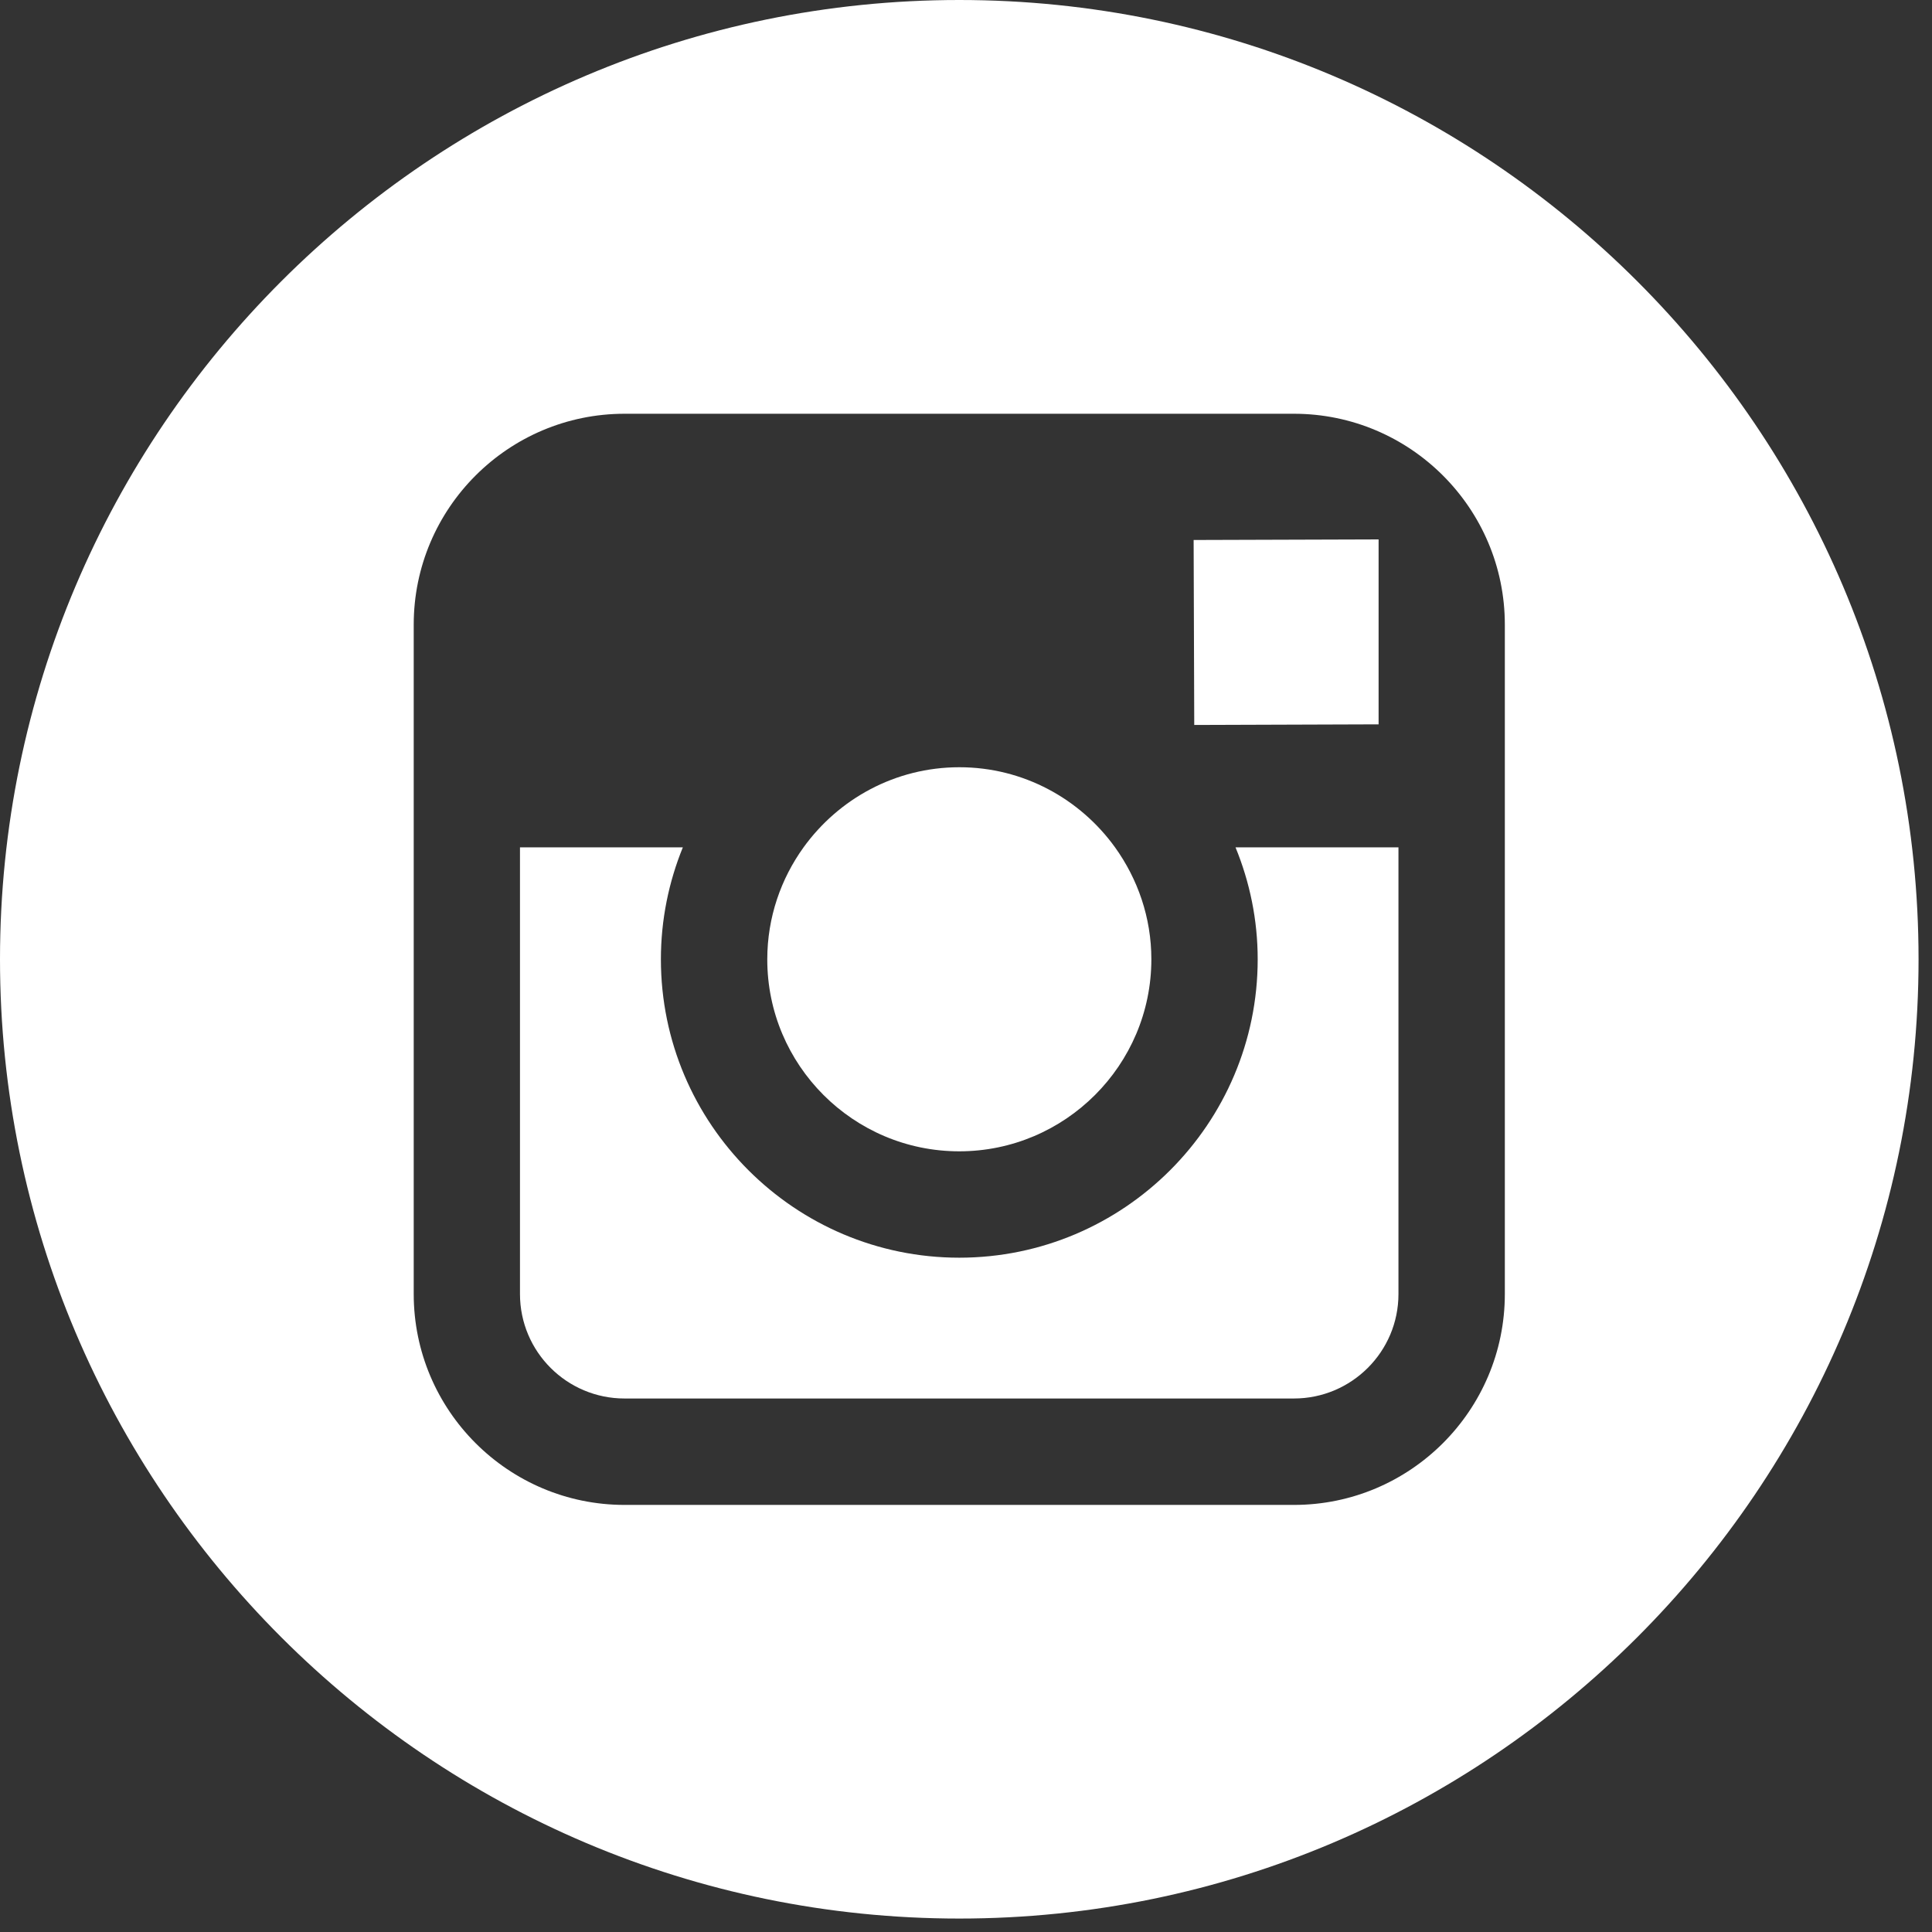
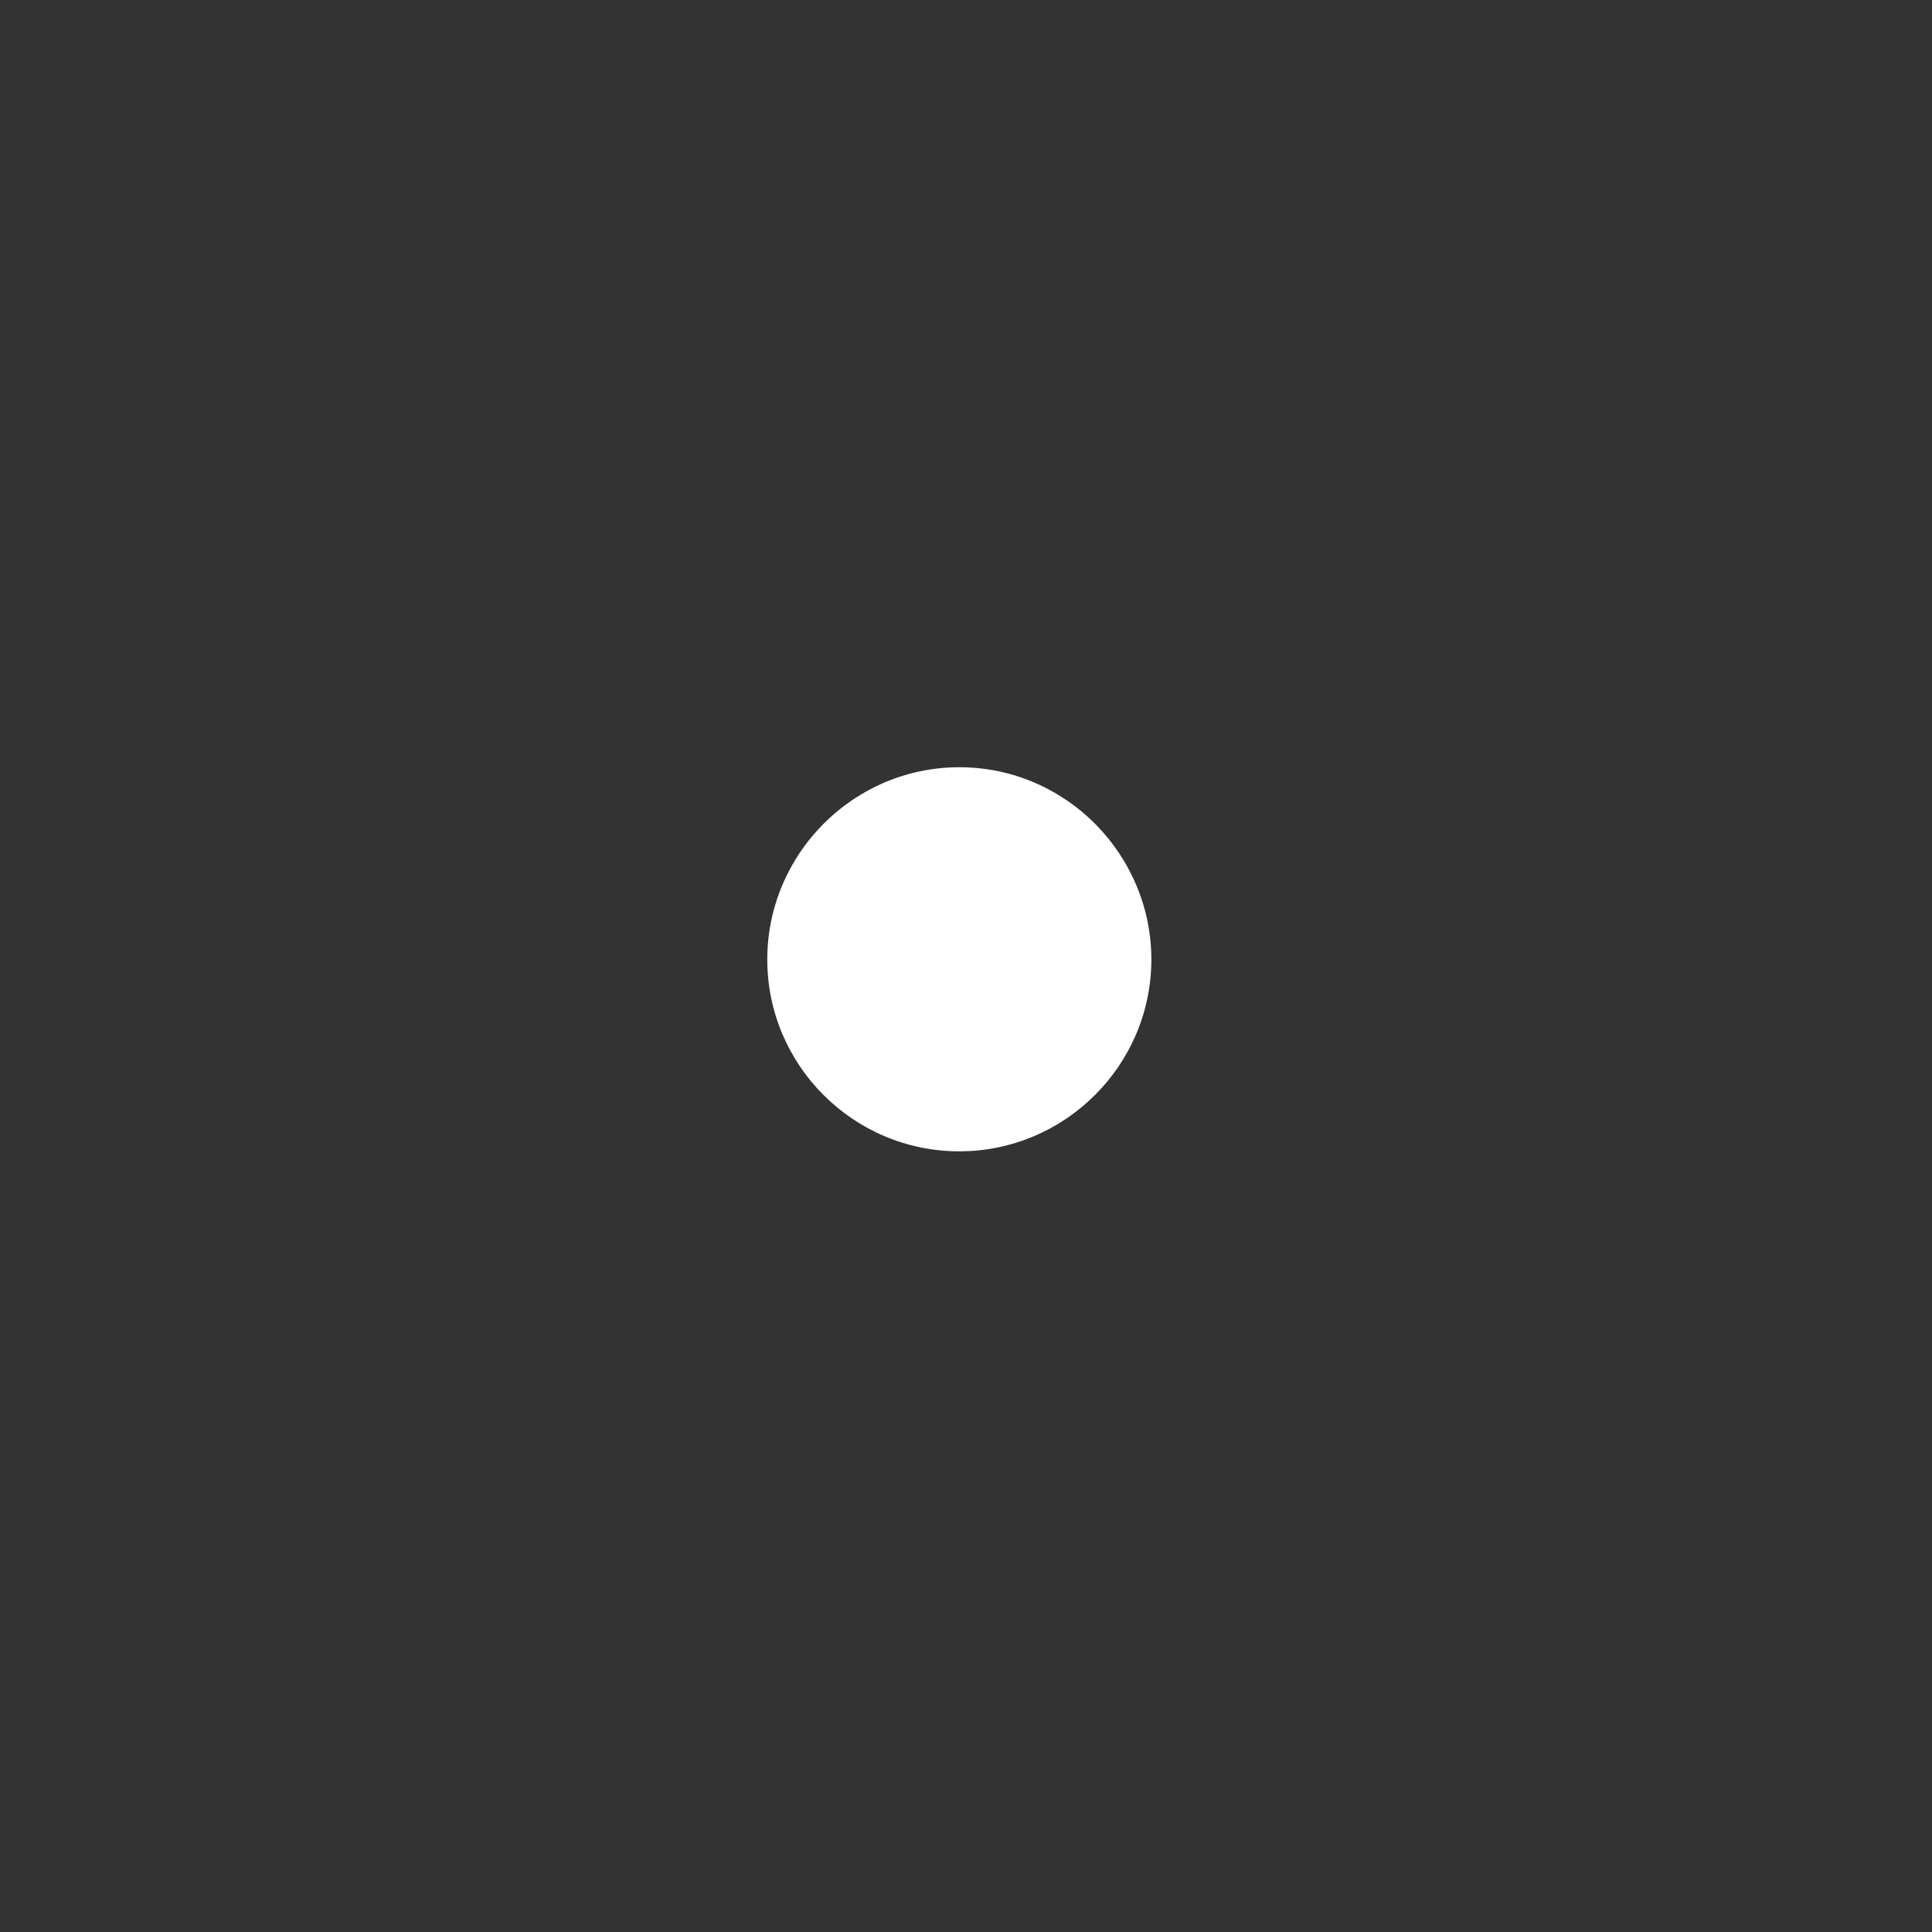
<svg xmlns="http://www.w3.org/2000/svg" width="100%" height="100%" viewBox="0 0 50 50" version="1.1" xml:space="preserve" style="fill-rule:evenodd;clip-rule:evenodd;stroke-linejoin:round;stroke-miterlimit:1.414;">
  <rect x="0" y="0" width="50" height="50" fill="#333333" stroke="none" />
  <g>
    <path d="M24.825,29.796C27.564,29.796 29.797,27.567 29.797,24.826C29.797,23.744 29.443,22.745 28.857,21.929C27.954,20.677 26.486,19.856 24.828,19.856C23.169,19.856 21.702,20.676 20.797,21.928C20.209,22.744 19.858,23.743 19.857,24.825C19.854,27.566 22.085,29.796 24.825,29.796Z" style="fill:white;fill-rule:nonzero;" />
-     <path d="M35.678,18.746L35.678,14.58L35.678,13.96L35.055,13.962L30.891,13.975L30.907,18.762L35.678,18.746Z" style="fill:white;fill-rule:nonzero;" />
-     <path d="M24.826,0C11.137,0 0,11.137 0,24.826C0,38.514 11.137,49.652 24.826,49.652C38.514,49.652 49.652,38.514 49.652,24.826C49.652,11.137 38.516,0 24.826,0ZM38.945,21.929L38.945,33.489C38.945,36.5 36.497,38.947 33.488,38.947L16.164,38.947C13.154,38.947 10.707,36.5 10.707,33.489L10.707,21.929L10.707,16.165C10.707,13.155 13.154,10.708 16.164,10.708L33.487,10.708C36.497,10.708 38.945,13.155 38.945,16.165L38.945,21.929Z" style="fill:white;fill-rule:nonzero;" />
-     <path d="M32.549,24.826C32.549,29.083 29.085,32.549 24.826,32.549C20.567,32.549 17.104,29.083 17.104,24.826C17.104,23.802 17.308,22.823 17.672,21.929L13.457,21.929L13.457,33.489C13.457,34.983 14.67,36.193 16.163,36.193L33.486,36.193C34.977,36.193 36.192,34.983 36.192,33.489L36.192,21.929L31.975,21.929C32.342,22.823 32.549,23.802 32.549,24.826Z" style="fill:white;fill-rule:nonzero;" />
  </g>
</svg>